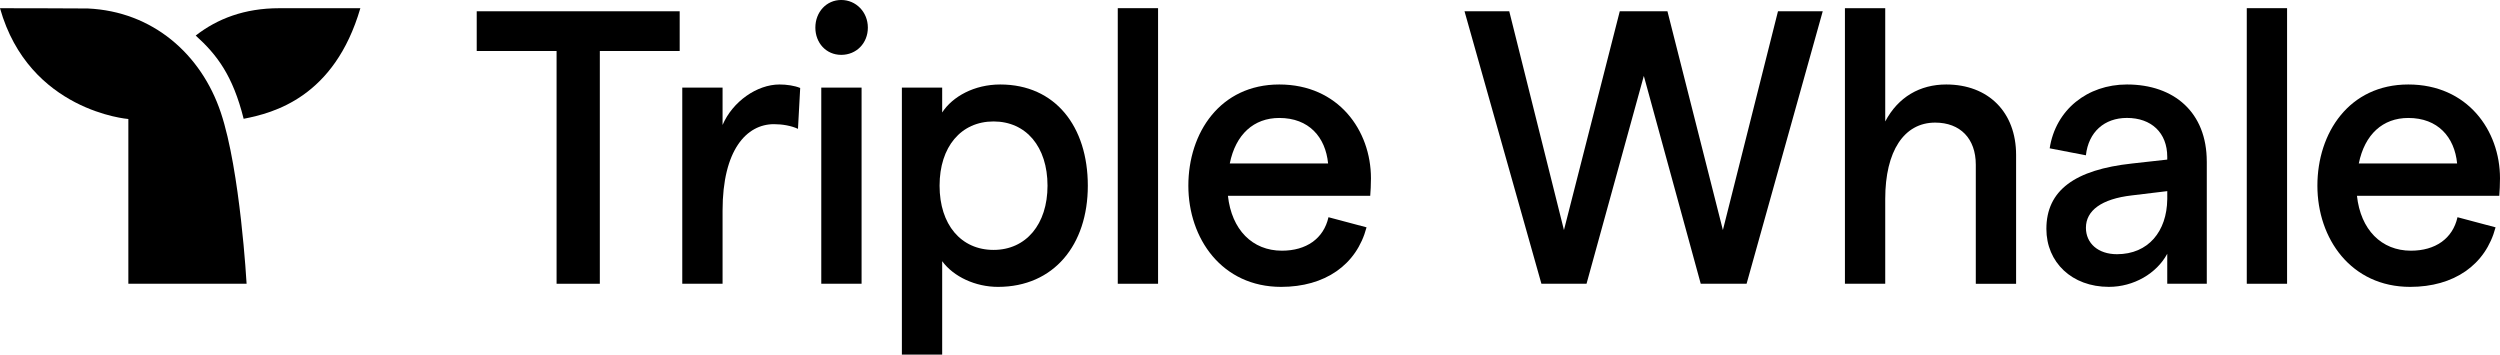
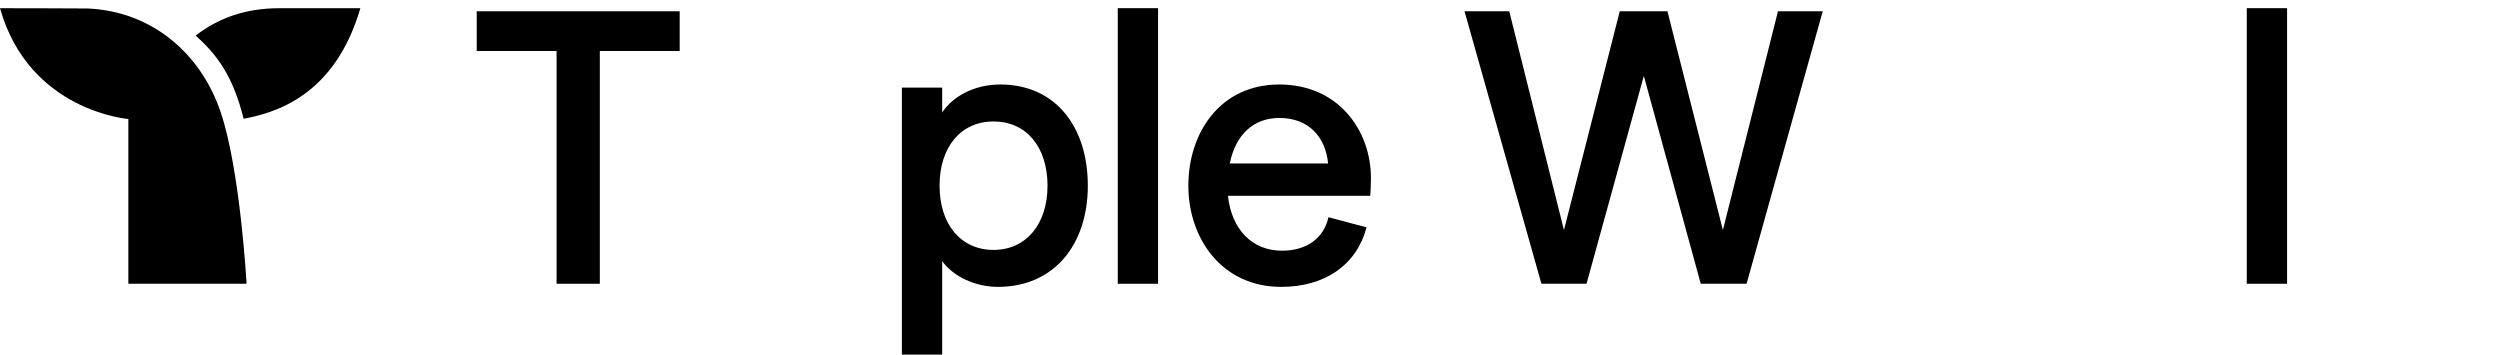
<svg xmlns="http://www.w3.org/2000/svg" width="141" height="20" viewBox="0 0 141 20" fill="none">
  <g clip-path="url(#clip0_38_718)">
    <path fill-rule="evenodd" clip-rule="evenodd" d="M15.75 0.463C13.787 0.463 12.252 1.059 11.038 2.006C12.233 3.084 13.129 4.253 13.742 6.7C15.433 6.371 18.859 5.486 20.324 0.463H15.75Z" fill="black" />
    <path fill-rule="evenodd" clip-rule="evenodd" d="M12.454 6.349C11.346 3.042 8.602 0.644 4.952 0.478C4.89 0.469 0 0.463 0 0.463C1.641 6.278 7.239 6.712 7.239 6.712V16.004H13.908C13.908 16.004 13.553 9.627 12.454 6.349Z" fill="black" />
    <path fill-rule="evenodd" clip-rule="evenodd" d="M31.391 2.876H26.887V0.636H38.334V2.876H33.83V16.004H31.391V2.876Z" fill="black" />
-     <path fill-rule="evenodd" clip-rule="evenodd" d="M43.651 7.003C42.108 7.003 40.753 8.452 40.753 11.877V16.004H38.48V4.94H40.753V7.048C41.316 5.73 42.692 4.765 43.964 4.765C44.36 4.765 44.818 4.83 45.131 4.962L45.006 7.267C44.631 7.092 44.13 7.003 43.651 7.003Z" fill="black" />
-     <path fill-rule="evenodd" clip-rule="evenodd" d="M46.32 16.004H48.593V4.94H46.32V16.004ZM45.986 1.558C45.986 0.679 46.612 -0.001 47.445 -0.001C48.279 -0.001 48.947 0.679 48.947 1.558C48.947 2.436 48.301 3.094 47.445 3.094C46.589 3.094 45.986 2.413 45.986 1.558Z" fill="black" />
    <path fill-rule="evenodd" clip-rule="evenodd" d="M59.08 10.473C59.08 8.277 57.871 6.85 56.036 6.85C54.202 6.85 52.992 8.277 52.992 10.473C52.992 12.668 54.202 14.095 56.036 14.095C57.871 14.095 59.08 12.646 59.08 10.473ZM50.866 4.94H53.139V6.344C53.722 5.444 54.952 4.765 56.413 4.765C59.519 4.765 61.353 7.135 61.353 10.473C61.353 13.81 59.436 16.18 56.287 16.18C55.015 16.18 53.784 15.609 53.139 14.731V20H50.866V4.94Z" fill="black" />
    <path fill-rule="evenodd" clip-rule="evenodd" d="M63.042 16.004H65.315V0.461H63.042V16.004Z" fill="black" />
    <path fill-rule="evenodd" clip-rule="evenodd" d="M74.905 9.221C74.758 7.728 73.821 6.653 72.153 6.653C70.714 6.653 69.692 7.576 69.359 9.221H74.905ZM77.282 11.044H69.255C69.464 12.954 70.631 14.139 72.299 14.139C73.675 14.139 74.655 13.459 74.926 12.251L77.073 12.822C76.511 14.952 74.717 16.18 72.257 16.18C68.921 16.18 67.023 13.459 67.023 10.473C67.023 7.487 68.817 4.765 72.151 4.765C75.486 4.765 77.322 7.355 77.322 10.056C77.322 10.385 77.3 10.846 77.281 11.044H77.282Z" fill="black" />
    <path fill-rule="evenodd" clip-rule="evenodd" d="M82.599 0.636H85.122L88.207 12.975L91.355 0.636H94.044L97.171 12.975L100.278 0.636H102.802L98.507 16.004H95.922L92.712 4.281L89.48 16.004H86.936L82.599 0.636Z" fill="black" />
-     <path fill-rule="evenodd" clip-rule="evenodd" d="M104.054 0.461H106.327V6.85C107.057 5.468 108.287 4.765 109.767 4.765C112.144 4.765 113.708 6.324 113.708 8.739V16.005H111.435V9.287C111.435 7.816 110.559 6.915 109.141 6.915C107.39 6.915 106.327 8.519 106.327 11.219V16.004H104.054V0.461Z" fill="black" />
-     <path fill-rule="evenodd" clip-rule="evenodd" d="M122.234 11.241V10.78L120.232 11.021C118.522 11.219 117.646 11.877 117.646 12.845C117.646 13.723 118.334 14.337 119.397 14.337C121.17 14.337 122.212 13.042 122.233 11.241M124.463 9.111V16.004H122.233V14.313C121.628 15.433 120.335 16.179 118.939 16.179C116.854 16.179 115.416 14.796 115.416 12.908C115.416 10.735 117.022 9.571 120.252 9.221L122.233 9.001V8.847C122.233 7.485 121.336 6.651 119.96 6.651C118.688 6.651 117.791 7.442 117.645 8.759L115.602 8.365C115.936 6.192 117.728 4.765 119.959 4.765C122.628 4.765 124.462 6.344 124.462 9.111" fill="black" />
    <path fill-rule="evenodd" clip-rule="evenodd" d="M126.718 16.004H128.991V0.461H126.718V16.004Z" fill="black" />
-     <path fill-rule="evenodd" clip-rule="evenodd" d="M138.582 9.221C138.436 7.728 137.497 6.653 135.829 6.653C134.391 6.653 133.369 7.576 133.036 9.221H138.582ZM140.959 11.044H132.932C133.14 12.954 134.308 14.139 135.976 14.139C137.352 14.139 138.332 13.459 138.603 12.251L140.75 12.822C140.188 14.952 138.394 16.18 135.934 16.18C132.598 16.18 130.701 13.459 130.701 10.473C130.701 7.487 132.495 4.765 135.829 4.765C139.164 4.765 141 7.355 141 10.056C141 10.385 140.979 10.846 140.959 11.044Z" fill="black" />
  </g>
  <defs>
    <clipPath id="clip0_38_718">
      <rect width="141" height="20" fill="white" />
    </clipPath>
  </defs>
</svg>